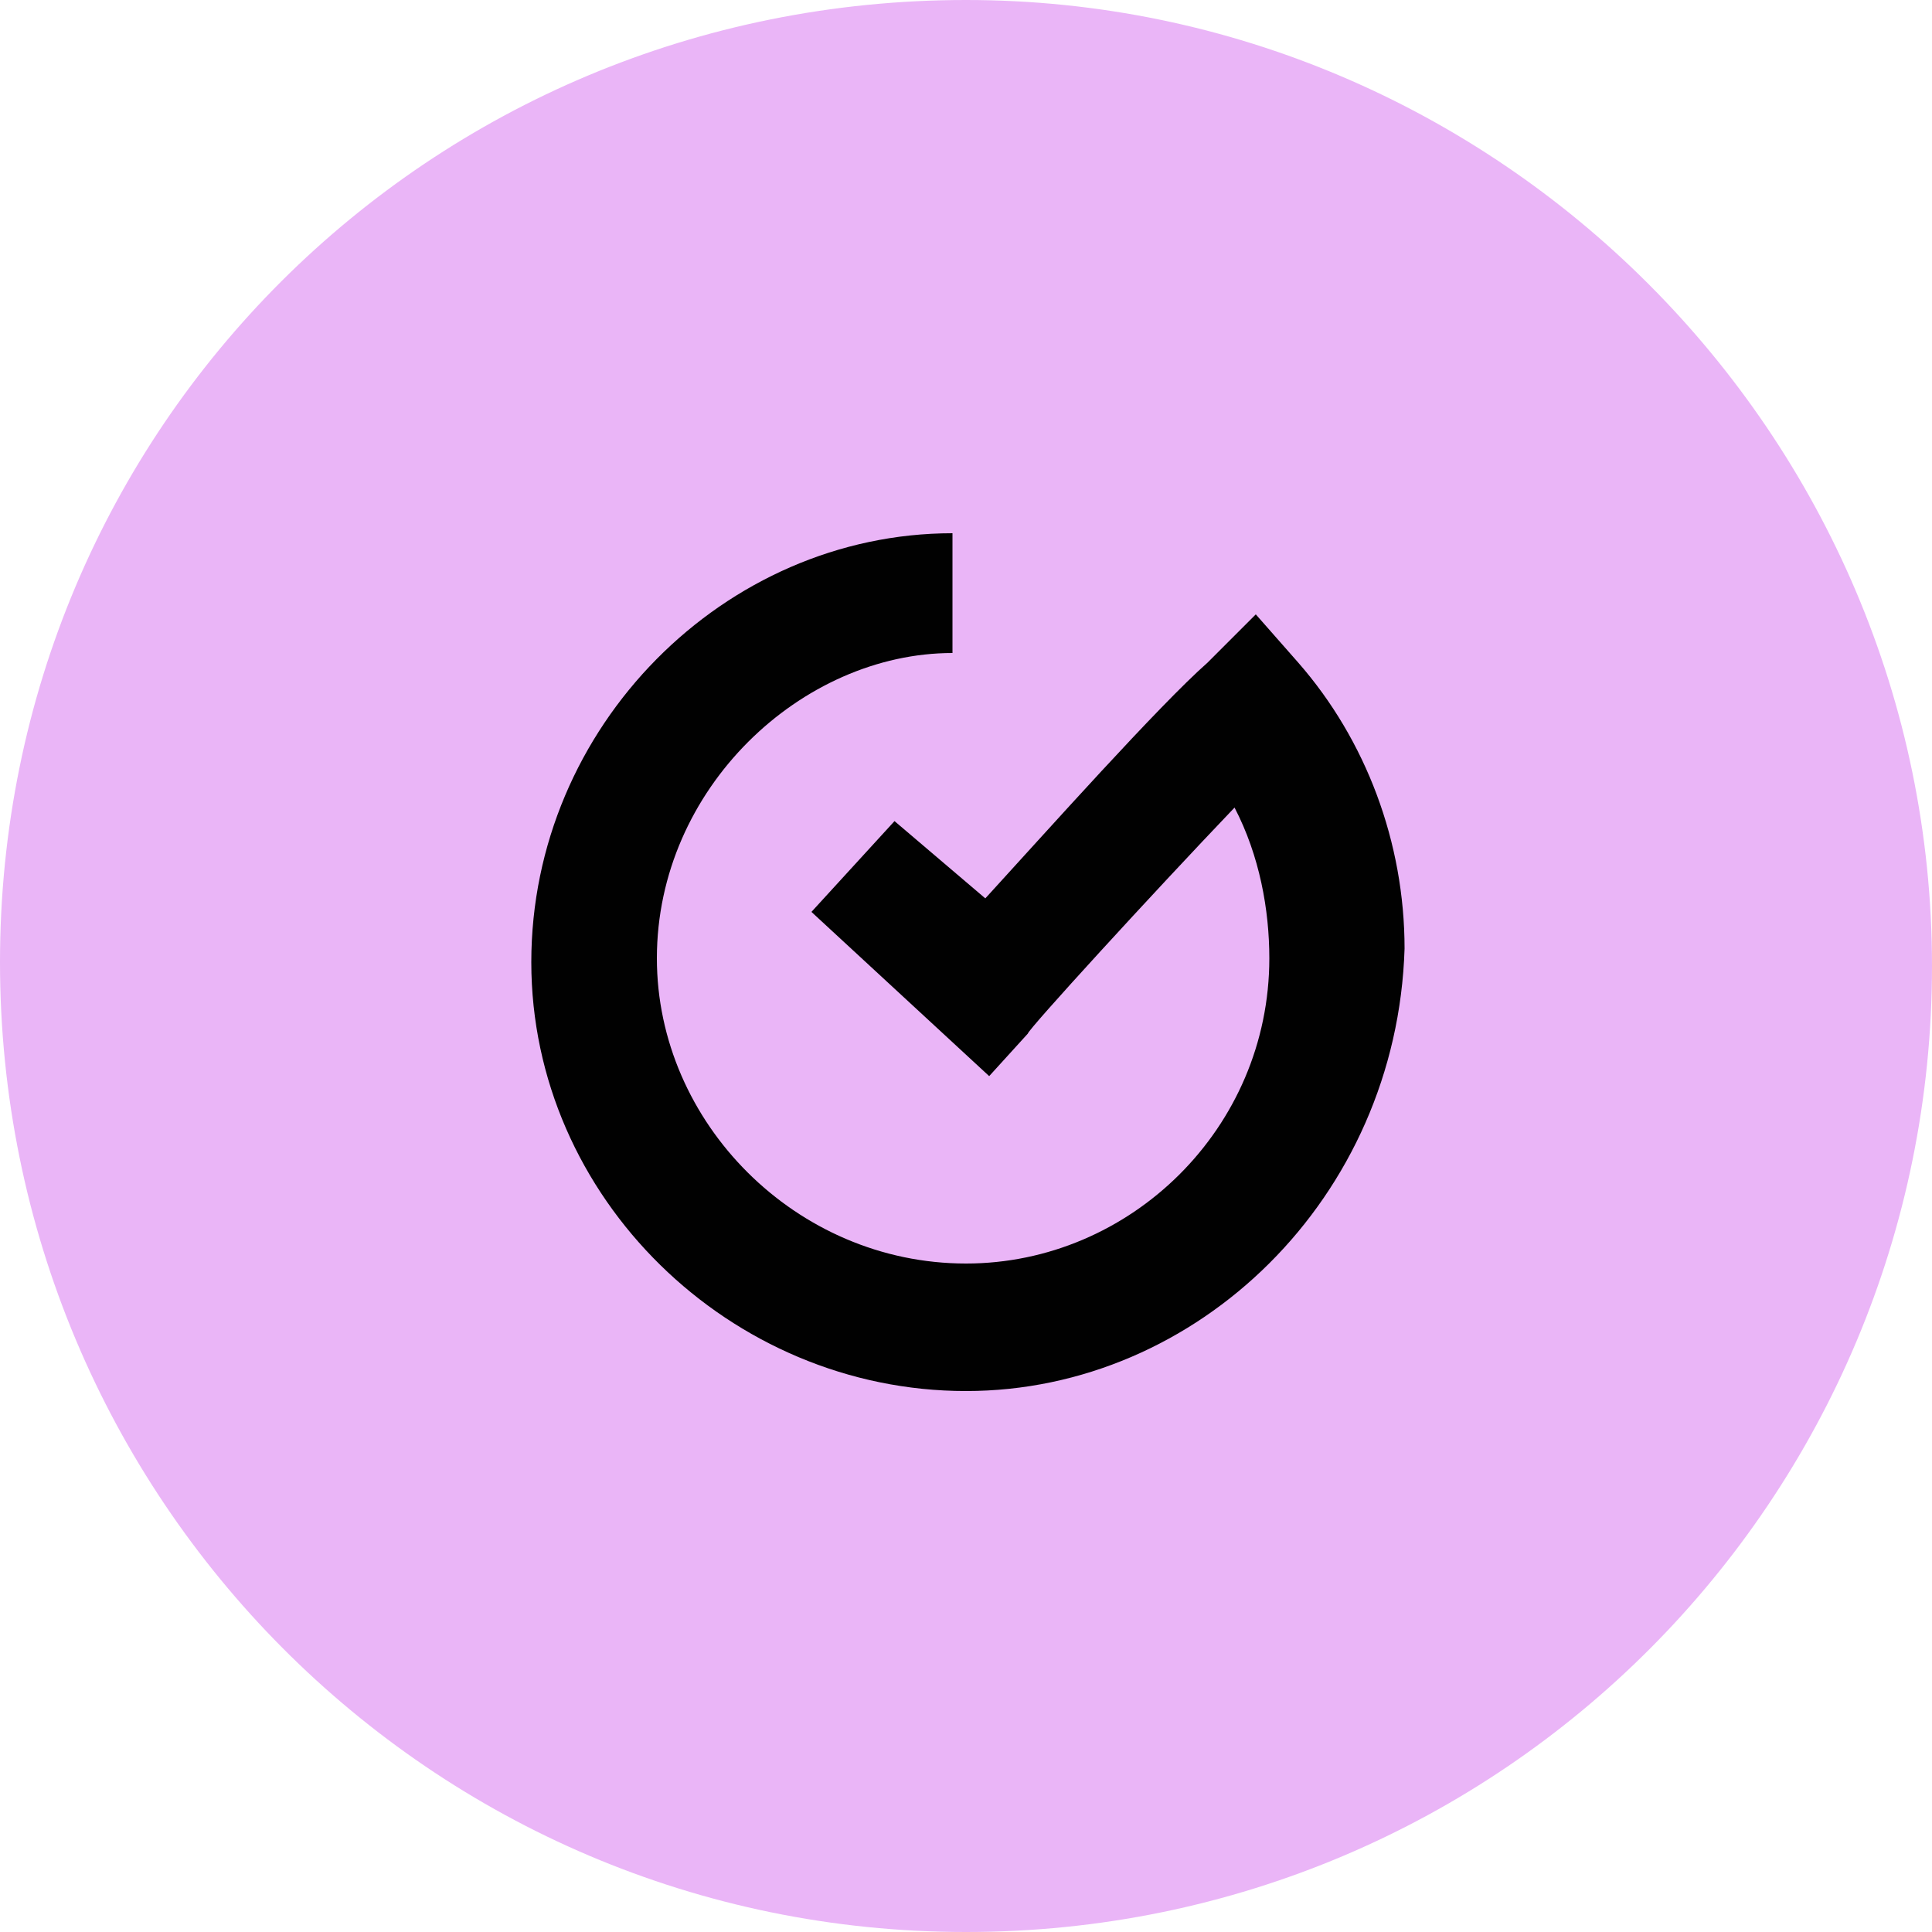
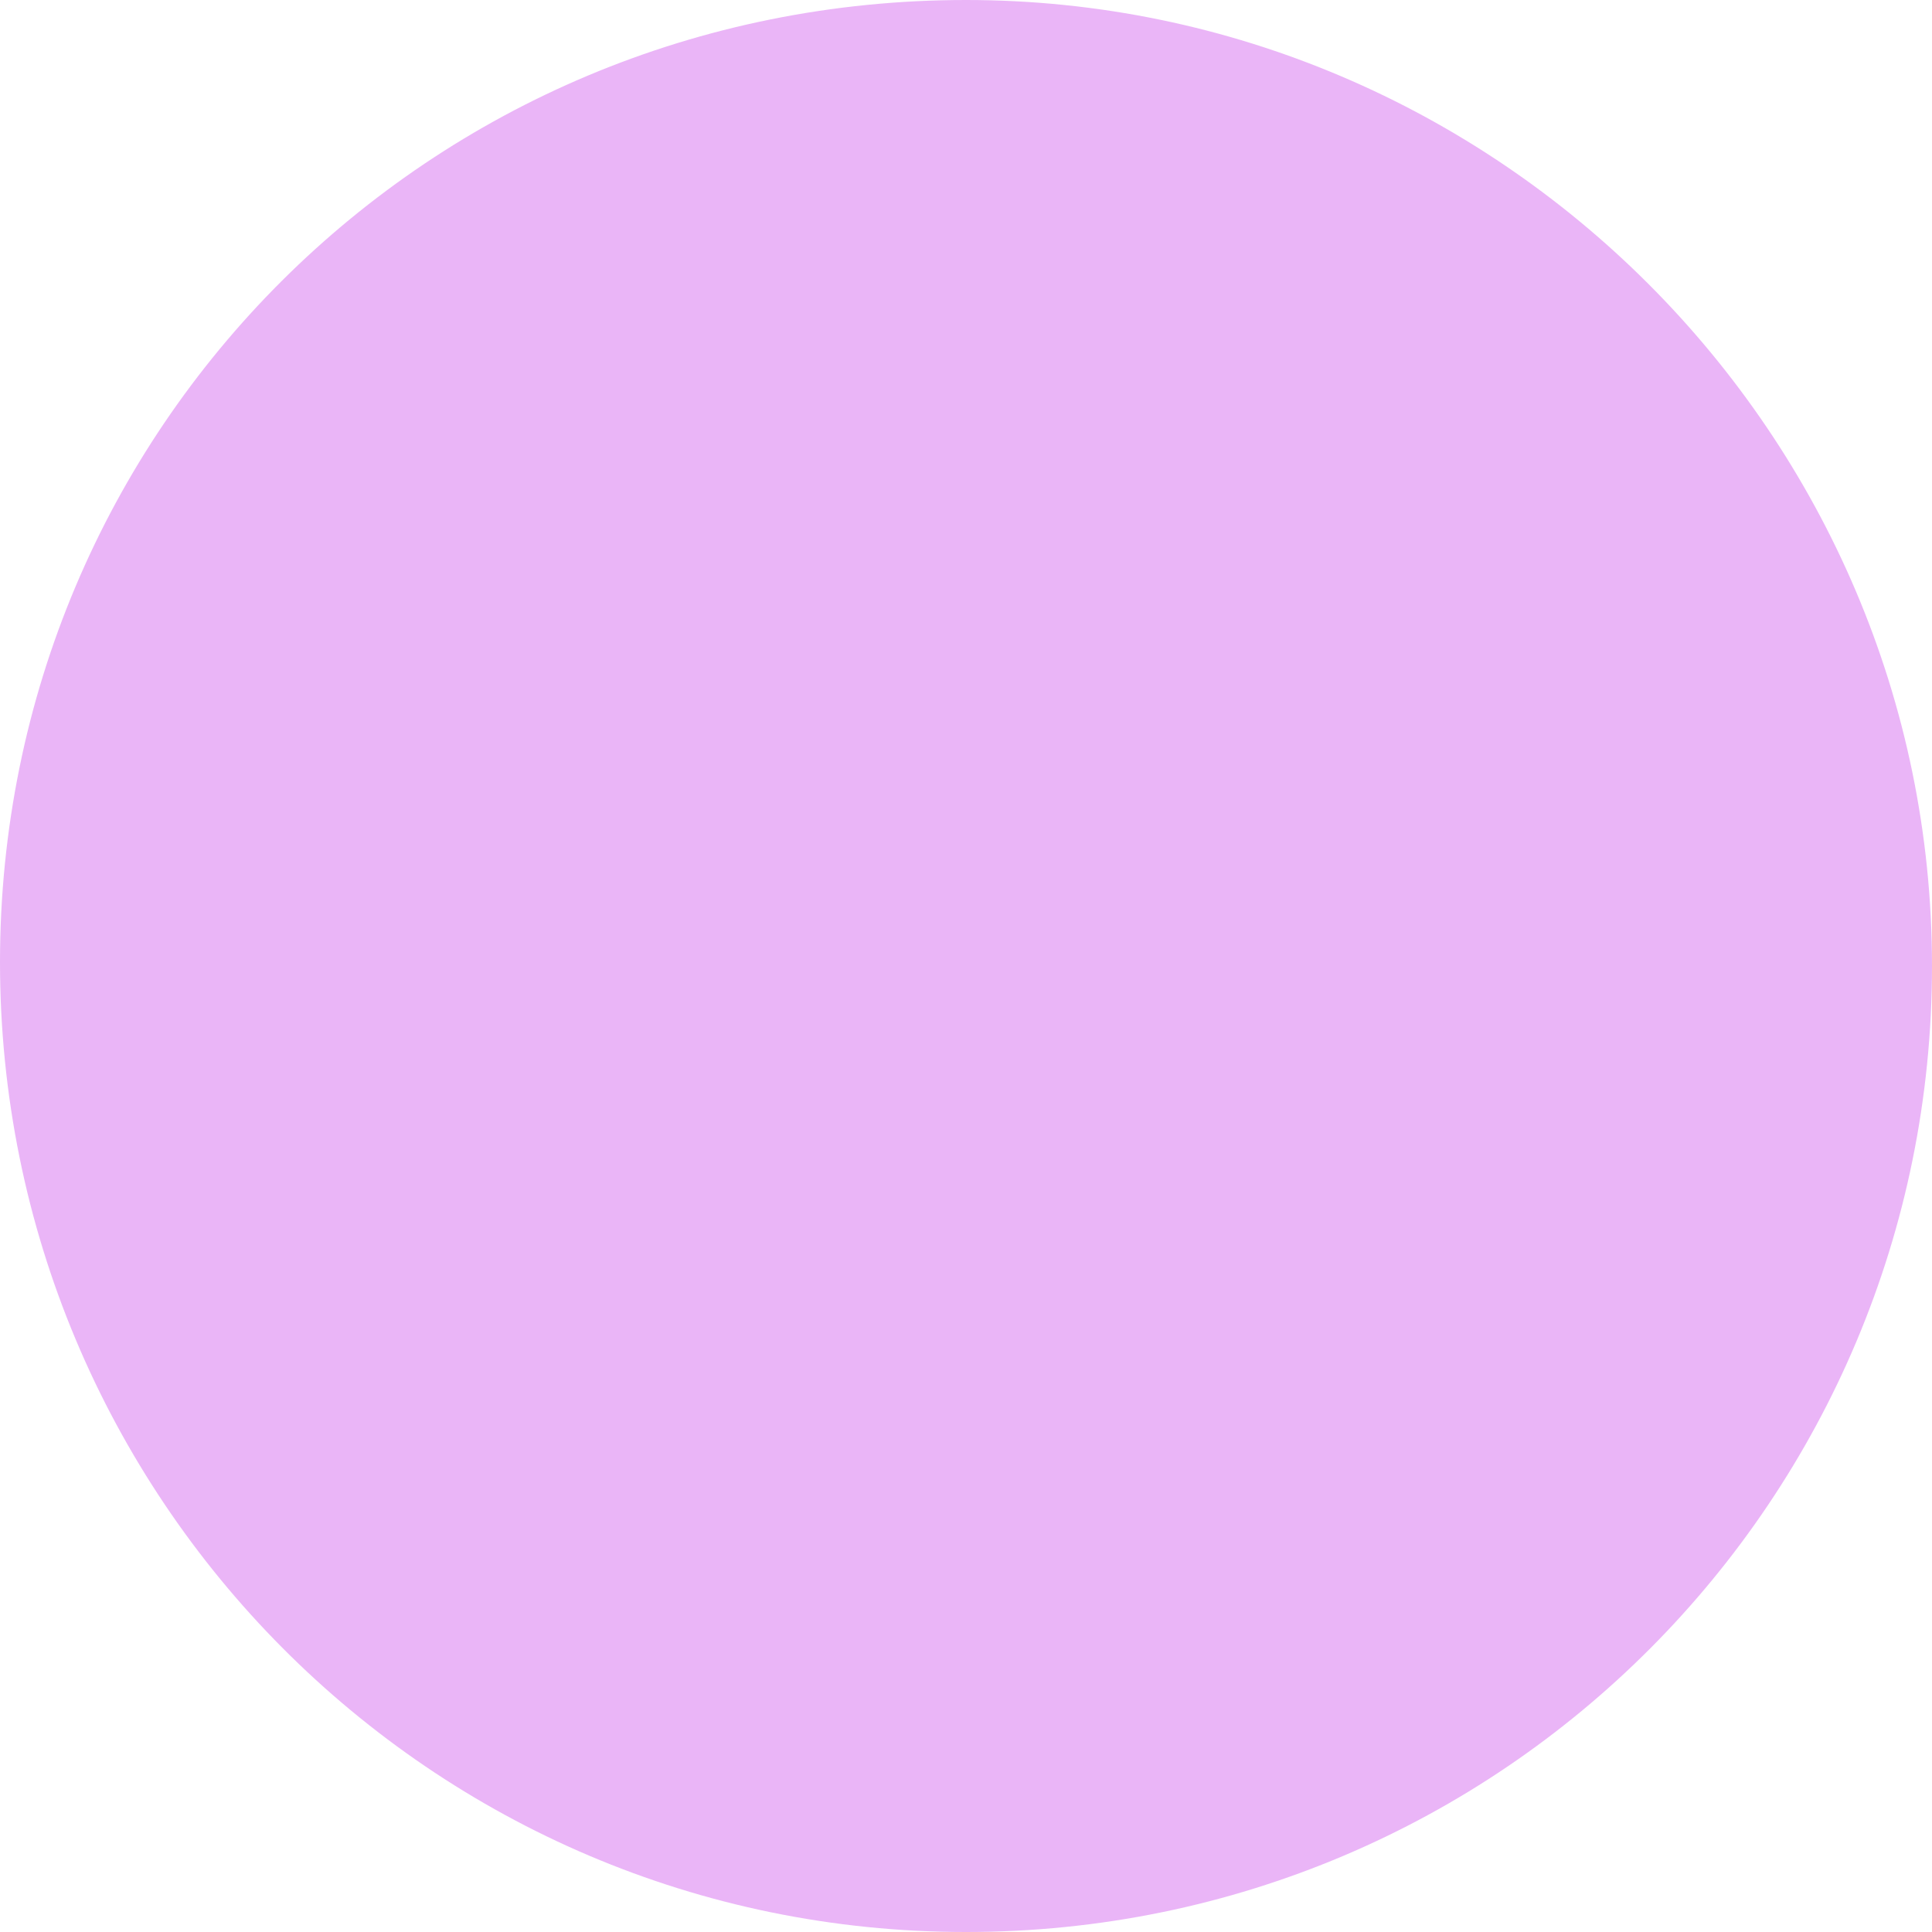
<svg xmlns="http://www.w3.org/2000/svg" version="1.1" id="Слой_1" x="0px" y="0px" viewBox="0 0 100 100" style="enable-background:new 0 0 100 100;" xml:space="preserve">
  <style type="text/css">
	.st0{fill:#EAB5F7;}
	.st1{fill:#010101;}
</style>
  <path class="st0" d="M50,100c27.8,0,50-22.5,50-50S77.5,0,50,0C22.2,0,0,22.2,0,49.8C0,77.5,22.3,100,50,100z" />
-   <path class="st1" d="M50,72c-12.2,0-22.5-10-22.5-22.2s10-22.2,21.8-22.2v6.2c-7.8,0-15.3,7-15.3,15.8c0,8.5,7.2,15.8,16,15.8  c8.5,0,15.7-7,15.7-15.8c0-2.5-0.5-5.3-1.8-7.8c-4.3,4.5-10.7,11.5-10.7,11.7l-2,2.2L42,47.2l4.3-4.7l4.7,4c3.2-3.5,9-10,11.5-12.2  l2.5-2.5l2.2,2.5c3.5,4,5.5,9.3,5.5,14.8C72.3,62,62,72,50,72z" />
</svg>